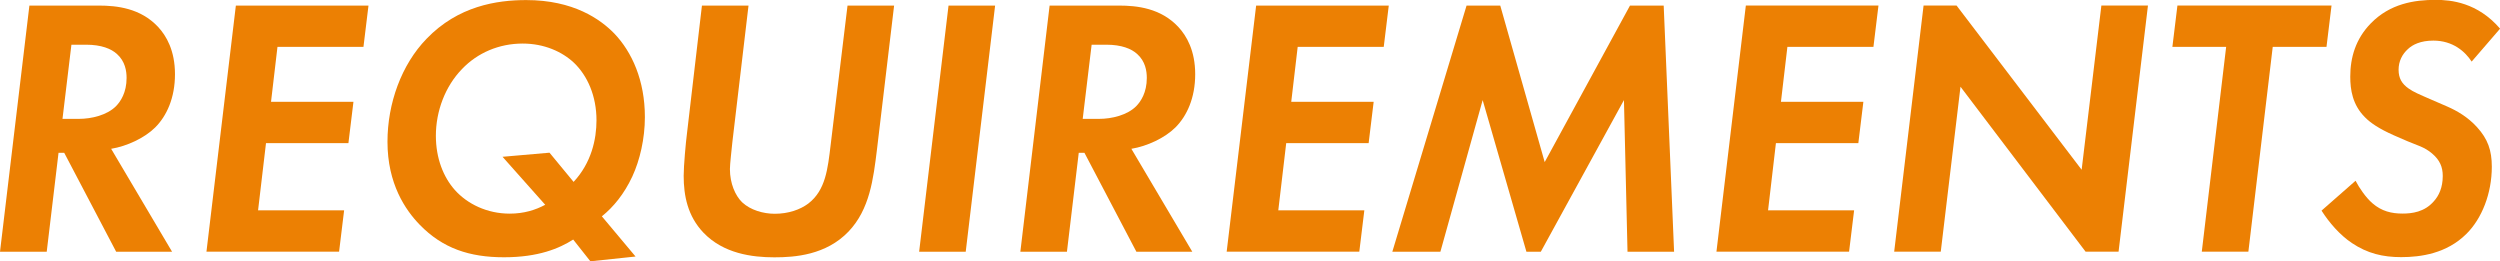
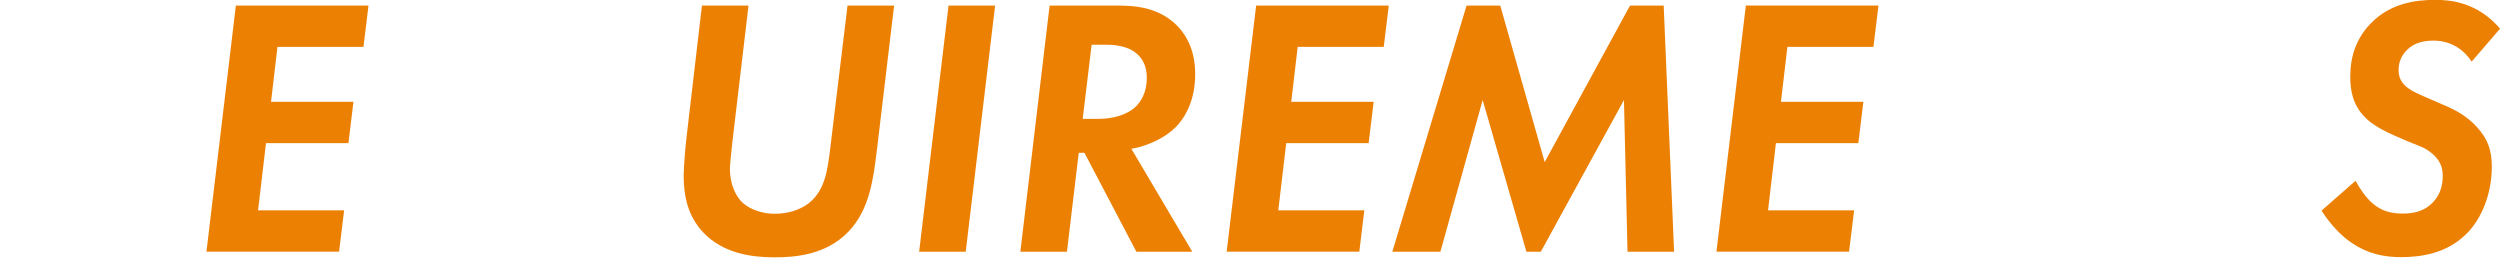
<svg xmlns="http://www.w3.org/2000/svg" id="_レイヤー_2" data-name="レイヤー 2" width="372.47" height="38.93" viewBox="0 0 372.47 38.93">
  <defs>
    <style>
      .cls-1 {
        fill: #ec8003;
        stroke-width: 0px;
      }
    </style>
  </defs>
  <g id="TOP_CORPRATE">
    <g>
-       <path class="cls-1" d="m14.69.83c2.72,0,6.25.38,8.87,3.19,1.23,1.32,2.51,3.52,2.51,7.04s-1.23,6.21-2.94,7.92c-1.6,1.59-4.22,2.8-6.57,3.19l9.08,15.34h-8.33l-7.74-14.74h-.85l-1.76,14.74H0L4.38.83h10.31Zm-5.39,16.88h2.46c1.87,0,4.22-.55,5.55-1.92.64-.66,1.55-1.98,1.55-4.18,0-1.04-.21-2.47-1.44-3.57-.85-.77-2.3-1.38-4.59-1.38h-2.19l-1.33,11.05Z" />
      <path class="cls-1" d="m54.16,6.98h-12.82l-.96,8.19h12.28l-.75,6.16h-12.28l-1.18,10.01h12.82l-.75,6.16h-19.76L35.14.83h19.76l-.75,6.16Z" />
-       <path class="cls-1" d="m85.4,35.69c-2.08,1.32-5.18,2.64-10.31,2.64s-9.13-1.32-12.55-4.84c-2.14-2.2-4.81-6.1-4.81-12.37,0-5.72,2.08-11.49,5.82-15.34,4.7-4.89,10.47-5.77,14.85-5.77,7.05,0,11.06,2.86,13.14,5,2.62,2.75,4.54,6.98,4.54,12.43,0,3.24-.75,6.43-1.87,8.85-1.23,2.64-2.83,4.56-4.54,5.94l5.02,5.99-6.73.71-2.56-3.24Zm.05-8.58c2.67-2.86,3.42-6.38,3.42-9.18,0-3.63-1.34-6.65-3.36-8.58-1.76-1.65-4.43-2.86-7.64-2.86-3.52,0-6.73,1.38-9.03,3.79-2.51,2.58-3.9,6.27-3.9,9.95,0,3.35,1.12,6.16,2.83,8.08,1.87,2.09,4.81,3.52,8.17,3.52,2.14,0,3.85-.55,5.29-1.32l-6.36-7.15,7-.61,3.58,4.34Z" />
      <path class="cls-1" d="m111.52.83l-2.4,20.29c-.11,1.1-.37,3.35-.37,4.07,0,2.14.8,3.96,1.82,4.95,1.23,1.16,3.15,1.71,4.86,1.71,2.03,0,3.79-.61,5.02-1.54,2.56-1.98,2.88-5.17,3.31-8.74l2.51-20.73h6.94l-2.56,21.5c-.53,4.29-1.07,8.85-4.22,12.15-3.36,3.52-8.01,3.85-11.06,3.85-3.31,0-7.58-.55-10.57-3.68-2.35-2.47-2.94-5.5-2.94-8.47,0-1.49.32-5,.48-6.21l2.24-19.14h6.94Z" />
      <path class="cls-1" d="m148.26.83l-4.38,36.68h-6.94L141.32.83h6.94Z" />
      <path class="cls-1" d="m166.69.83c2.72,0,6.25.38,8.87,3.19,1.23,1.32,2.51,3.52,2.51,7.04s-1.23,6.21-2.94,7.92c-1.6,1.59-4.22,2.8-6.57,3.19l9.08,15.34h-8.33l-7.74-14.74h-.85l-1.76,14.74h-6.94L156.38.83h10.31Zm-5.39,16.88h2.46c1.87,0,4.22-.55,5.55-1.92.64-.66,1.55-1.98,1.55-4.18,0-1.04-.21-2.47-1.44-3.57-.85-.77-2.3-1.38-4.59-1.38h-2.19l-1.33,11.05Z" />
      <path class="cls-1" d="m206.16,6.98h-12.82l-.96,8.19h12.28l-.75,6.16h-12.28l-1.18,10.01h12.82l-.75,6.16h-19.76L187.15.83h19.76l-.75,6.16Z" />
      <path class="cls-1" d="m218.5.83h5.02l6.62,23.32L242.85.83h5.02l1.55,36.68h-6.94l-.53-22.6-12.39,22.6h-2.14l-6.52-22.6-6.3,22.6h-7.16L218.5.83Z" />
      <path class="cls-1" d="m279.12,6.98h-12.82l-.96,8.19h12.28l-.75,6.16h-12.28l-1.17,10.01h12.82l-.75,6.16h-19.76l4.38-36.68h19.76l-.75,6.16Z" />
-       <path class="cls-1" d="m282.21,37.5l4.38-36.68h4.91l18.64,24.47,2.94-24.47h6.94l-4.38,36.68h-4.91l-18.64-24.58-2.94,24.58h-6.94Z" />
-       <path class="cls-1" d="m338.61,6.98l-3.63,30.52h-6.94l3.63-30.52h-8.01l.75-6.16h22.96l-.75,6.16h-8.01Z" />
      <path class="cls-1" d="m368.25,9.18c-.96-1.48-2.78-3.13-5.71-3.13-1.92,0-3.1.61-3.79,1.26-.85.77-1.39,1.82-1.39,3.08s.48,2.09,1.5,2.8c.69.5,1.6.88,3.37,1.65l2.4,1.04c1.39.61,3.04,1.54,4.43,3.08,1.6,1.76,2.19,3.46,2.19,5.88,0,4.01-1.5,7.75-3.79,10.01-2.94,2.92-6.78,3.46-9.72,3.46-2.72,0-5.02-.55-7.32-2.09-1.82-1.21-3.42-3.08-4.54-4.84l5.07-4.45c.53,1.04,1.55,2.53,2.51,3.35,1.39,1.21,2.88,1.54,4.49,1.54,1.39,0,3.26-.22,4.65-1.82.75-.82,1.34-2.03,1.34-3.79,0-1.32-.43-2.36-1.6-3.35s-2.24-1.21-3.63-1.81l-2.03-.88c-2.24-.99-3.52-1.87-4.33-2.7-1.87-1.87-2.19-4.12-2.19-6.05,0-2.86.8-5.61,3.04-7.92,2.88-2.97,6.52-3.52,9.67-3.52,2.3,0,6.25.38,9.61,4.29l-4.22,4.89Z" />
    </g>
  </g>
</svg>